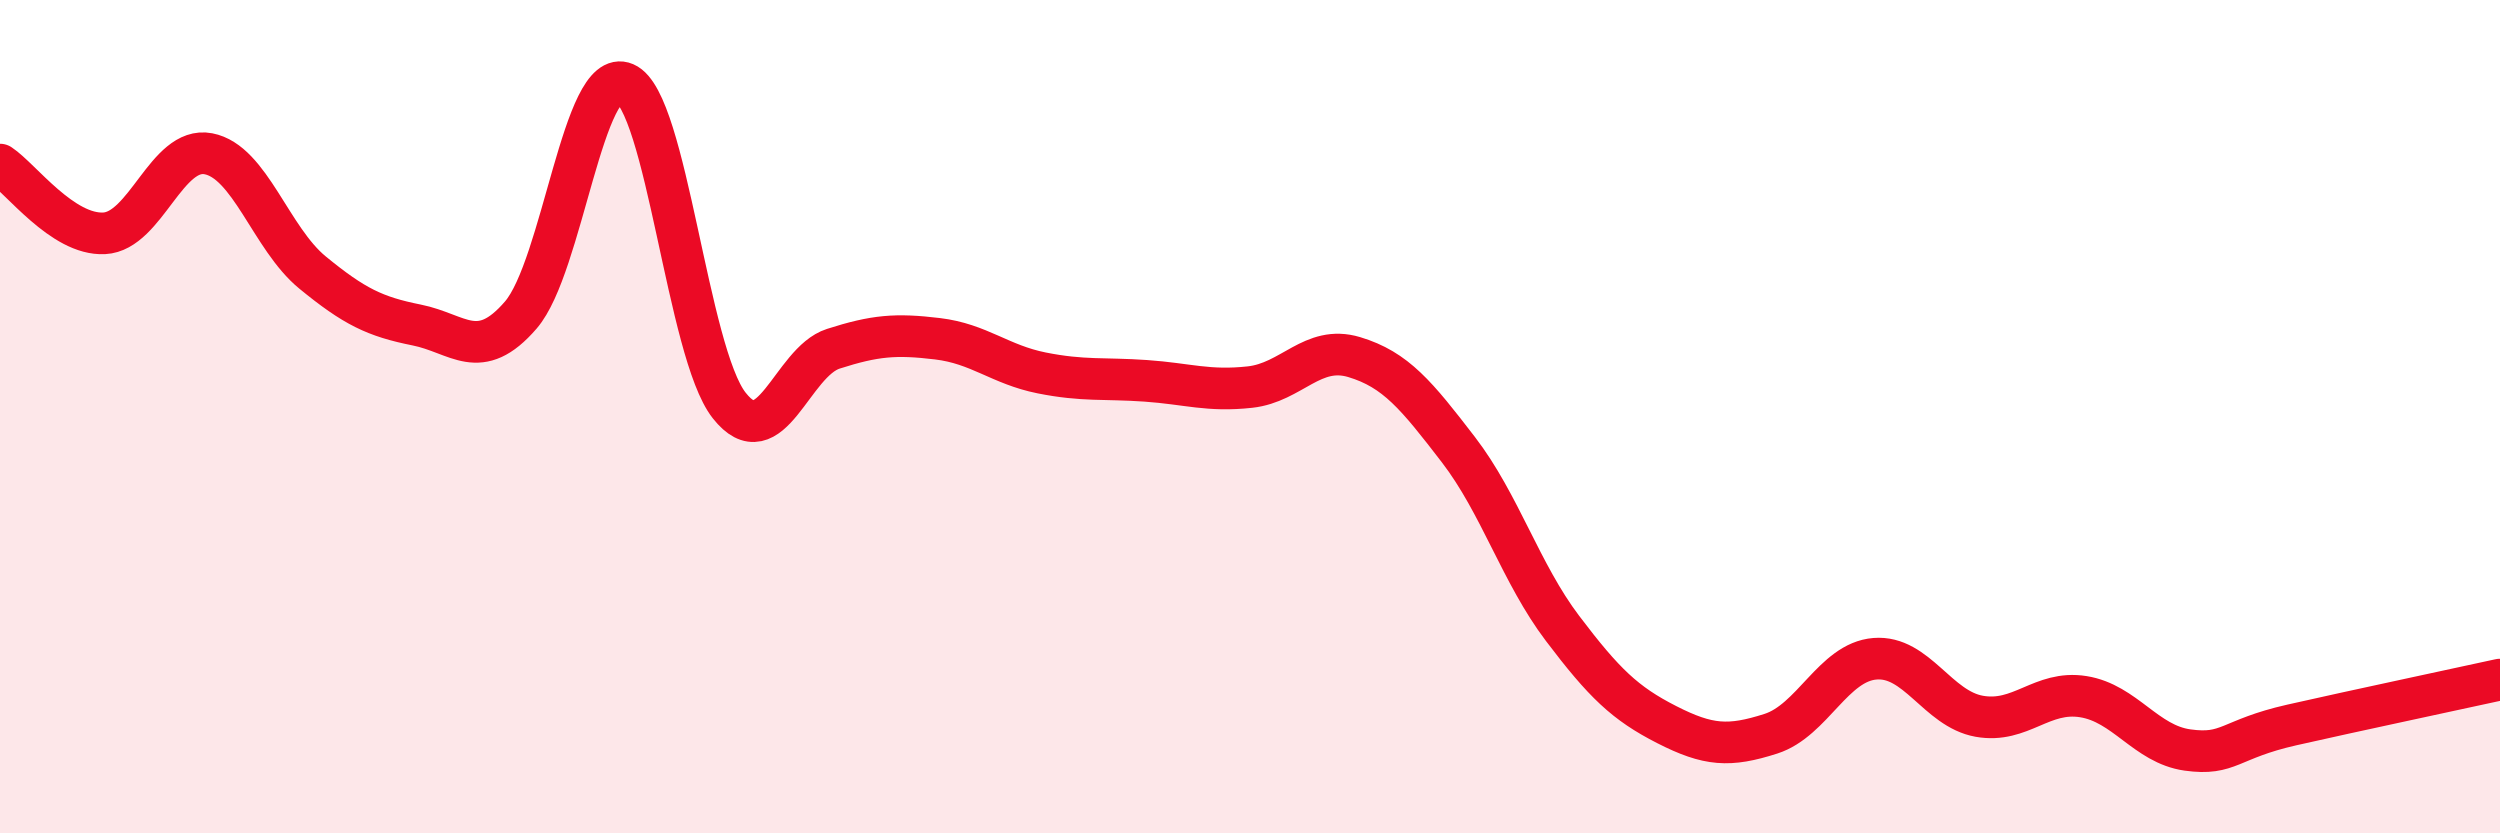
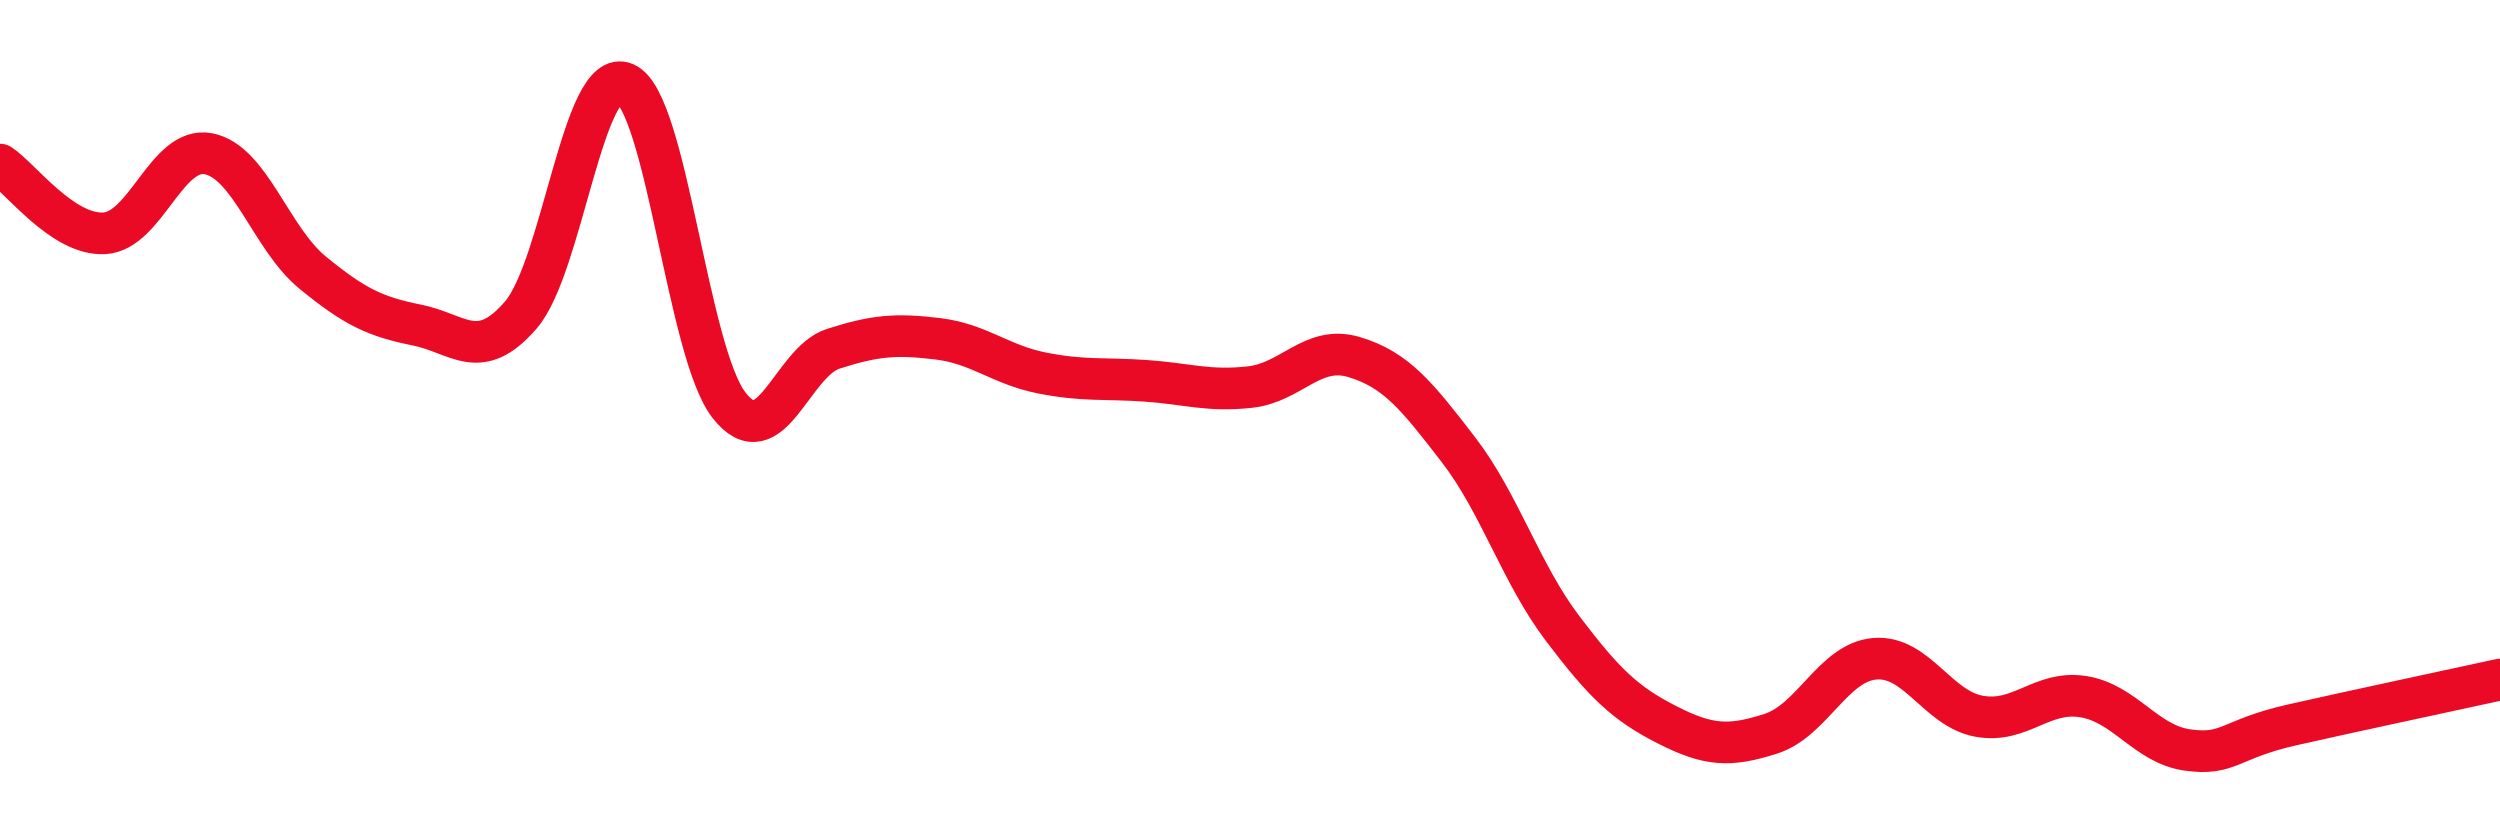
<svg xmlns="http://www.w3.org/2000/svg" width="60" height="20" viewBox="0 0 60 20">
-   <path d="M 0,3.95 C 0.5,4.28 1.5,5.65 2.5,5.6 C 3.5,5.55 4,3.5 5,3.69 C 6,3.88 6.5,5.72 7.5,6.54 C 8.5,7.36 9,7.6 10,7.8 C 11,8 11.5,8.72 12.5,7.56 C 13.5,6.4 14,1.57 15,2 C 16,2.43 16.5,8.46 17.5,9.73 C 18.5,11 19,8.69 20,8.37 C 21,8.05 21.5,8.01 22.5,8.13 C 23.5,8.25 24,8.75 25,8.95 C 26,9.15 26.5,9.07 27.5,9.14 C 28.5,9.21 29,9.4 30,9.29 C 31,9.18 31.5,8.27 32.5,8.57 C 33.5,8.87 34,9.49 35,10.79 C 36,12.09 36.5,13.76 37.5,15.08 C 38.5,16.4 39,16.88 40,17.39 C 41,17.9 41.5,17.93 42.5,17.61 C 43.5,17.29 44,15.89 45,15.81 C 46,15.73 46.5,17.01 47.5,17.19 C 48.5,17.37 49,16.56 50,16.72 C 51,16.88 51.5,17.86 52.5,18 C 53.5,18.14 53.5,17.74 55,17.4 C 56.5,17.06 59,16.53 60,16.31L60 20L0 20Z" fill="#EB0A25" opacity="0.1" stroke-linecap="round" stroke-linejoin="round" />
  <path d="M 0,3.95 C 0.5,4.28 1.5,5.65 2.5,5.6 C 3.5,5.55 4,3.5 5,3.69 C 6,3.88 6.5,5.72 7.5,6.54 C 8.5,7.36 9,7.6 10,7.8 C 11,8 11.5,8.72 12.5,7.56 C 13.5,6.4 14,1.57 15,2 C 16,2.43 16.5,8.46 17.5,9.73 C 18.5,11 19,8.69 20,8.37 C 21,8.05 21.5,8.01 22.5,8.13 C 23.5,8.25 24,8.75 25,8.95 C 26,9.15 26.5,9.07 27.5,9.14 C 28.5,9.21 29,9.4 30,9.29 C 31,9.18 31.5,8.27 32.5,8.57 C 33.5,8.87 34,9.49 35,10.79 C 36,12.09 36.5,13.76 37.5,15.08 C 38.5,16.4 39,16.88 40,17.39 C 41,17.9 41.5,17.93 42.5,17.61 C 43.5,17.29 44,15.89 45,15.81 C 46,15.73 46.5,17.01 47.5,17.19 C 48.5,17.37 49,16.56 50,16.72 C 51,16.88 51.5,17.86 52.5,18 C 53.5,18.14 53.5,17.74 55,17.4 C 56.5,17.06 59,16.53 60,16.31" stroke="#EB0A25" stroke-width="1" fill="none" stroke-linecap="round" stroke-linejoin="round" />
</svg>